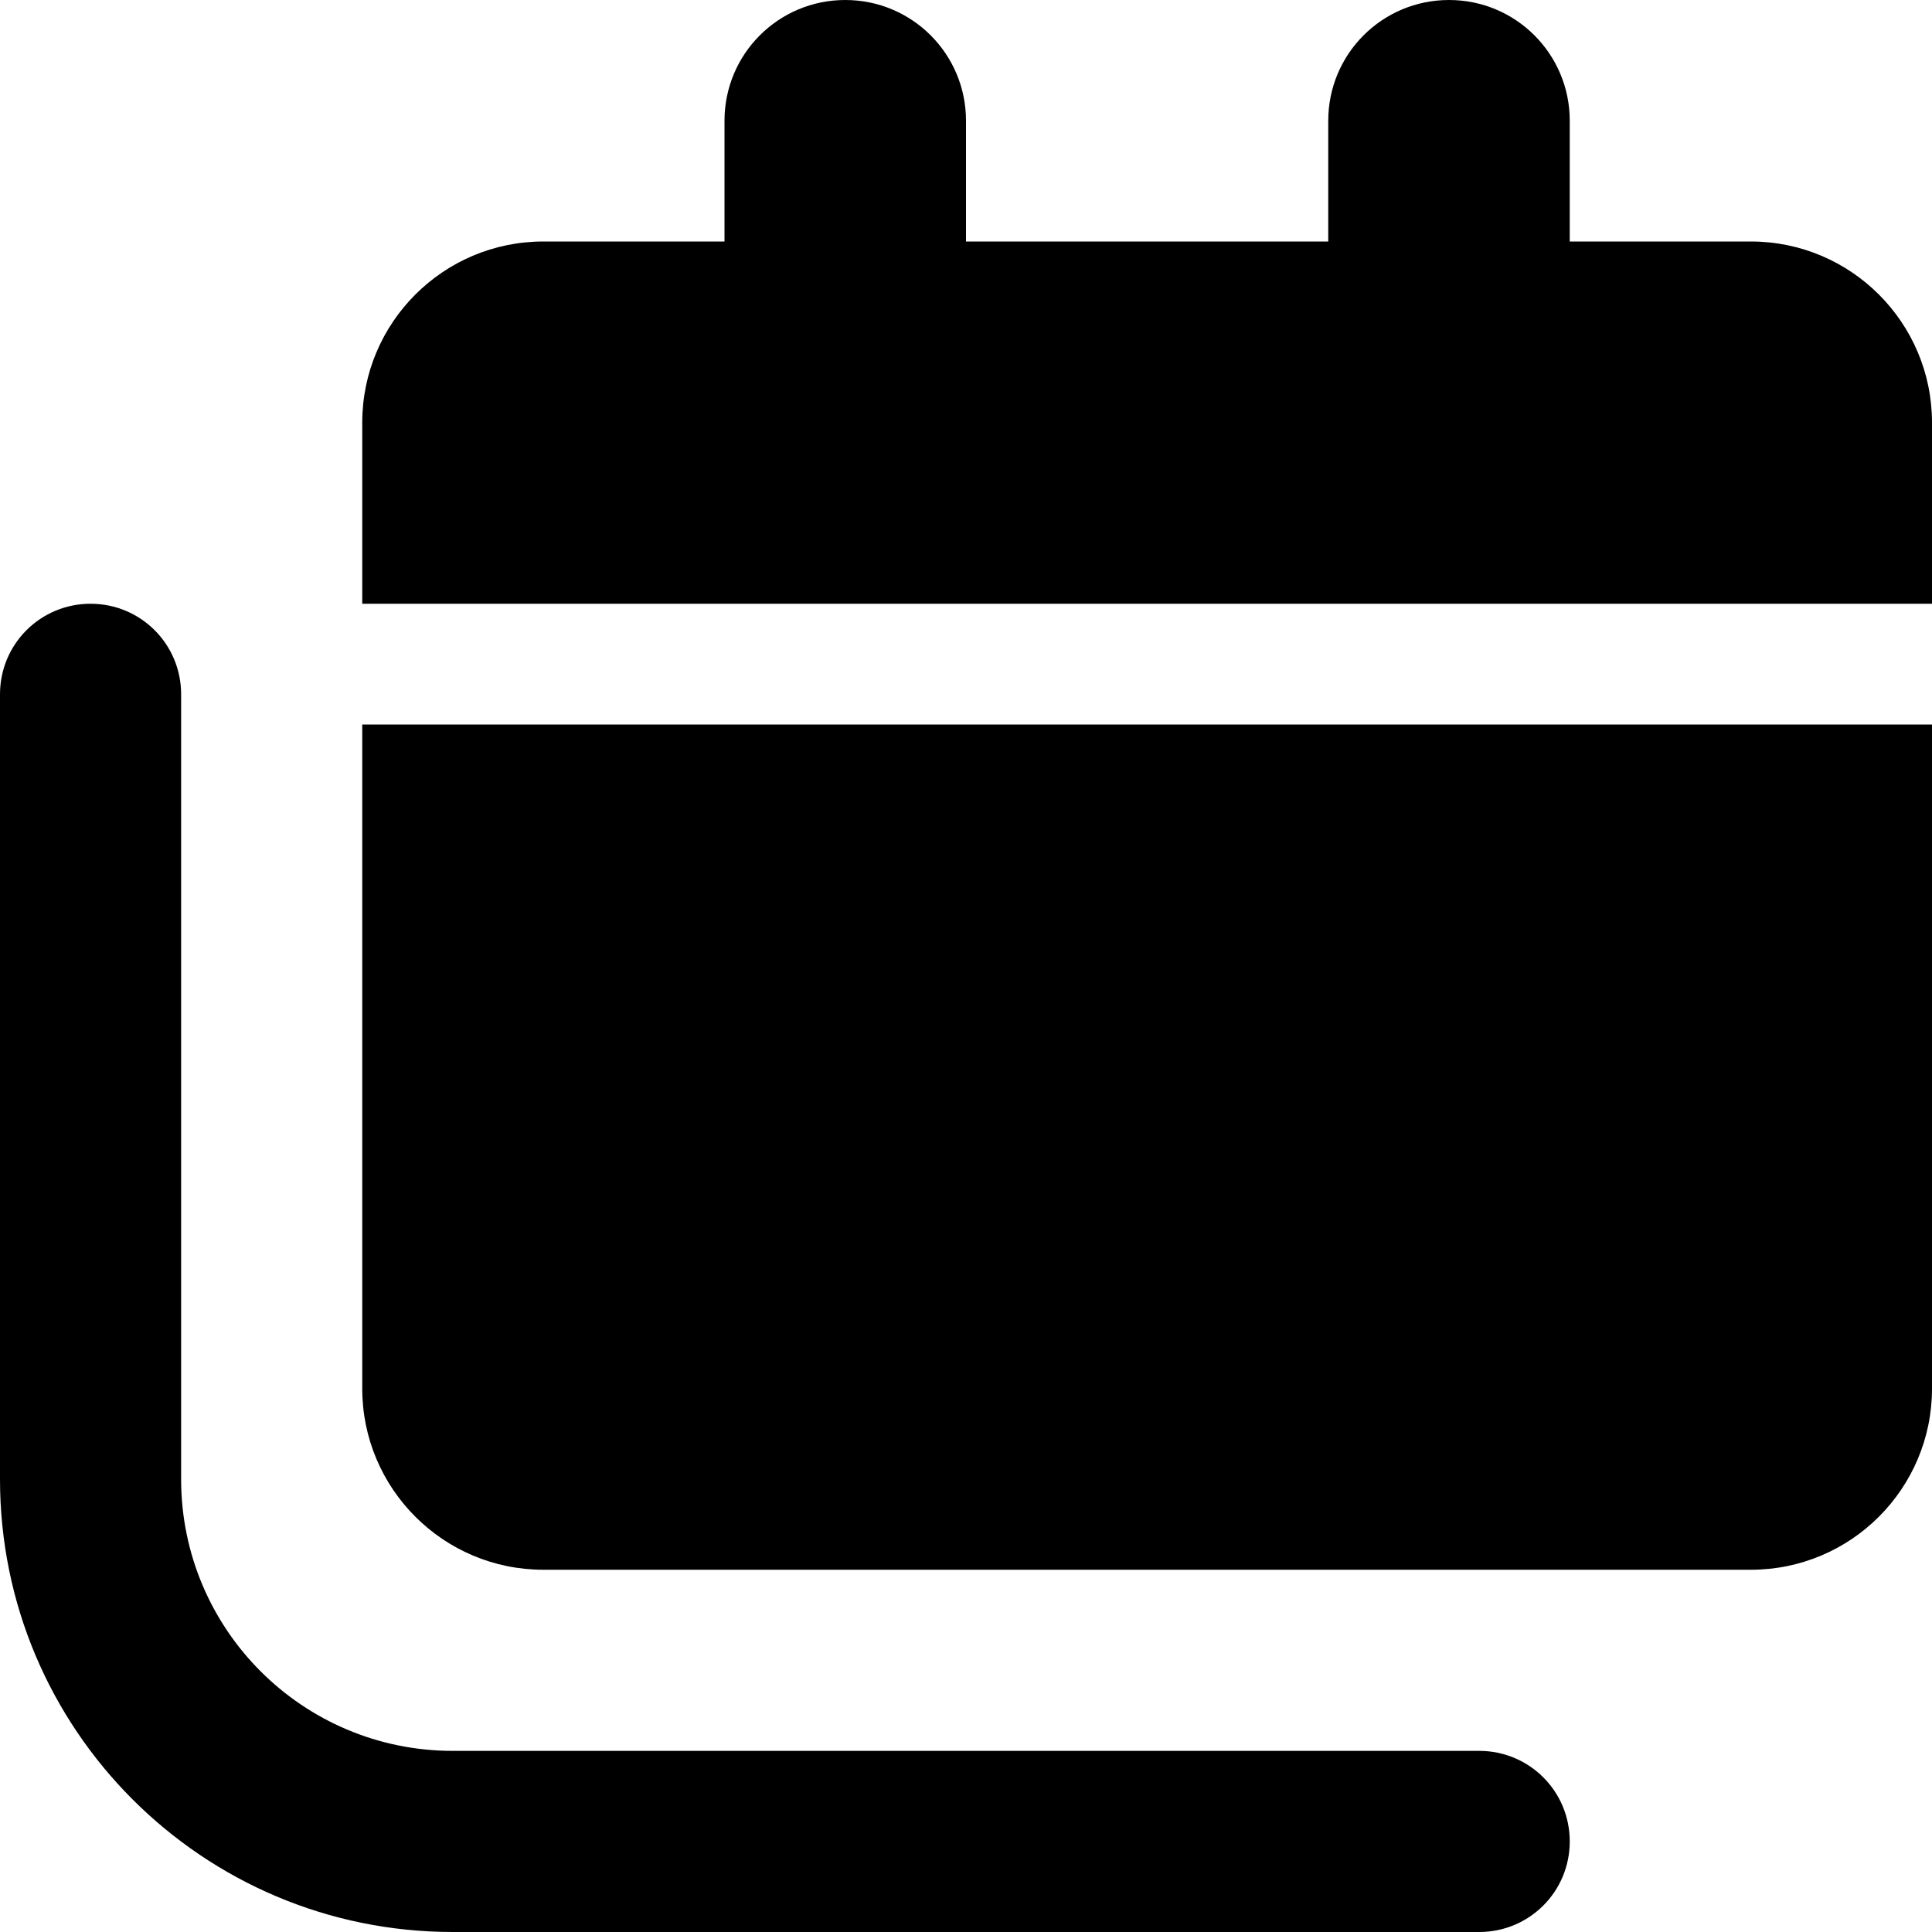
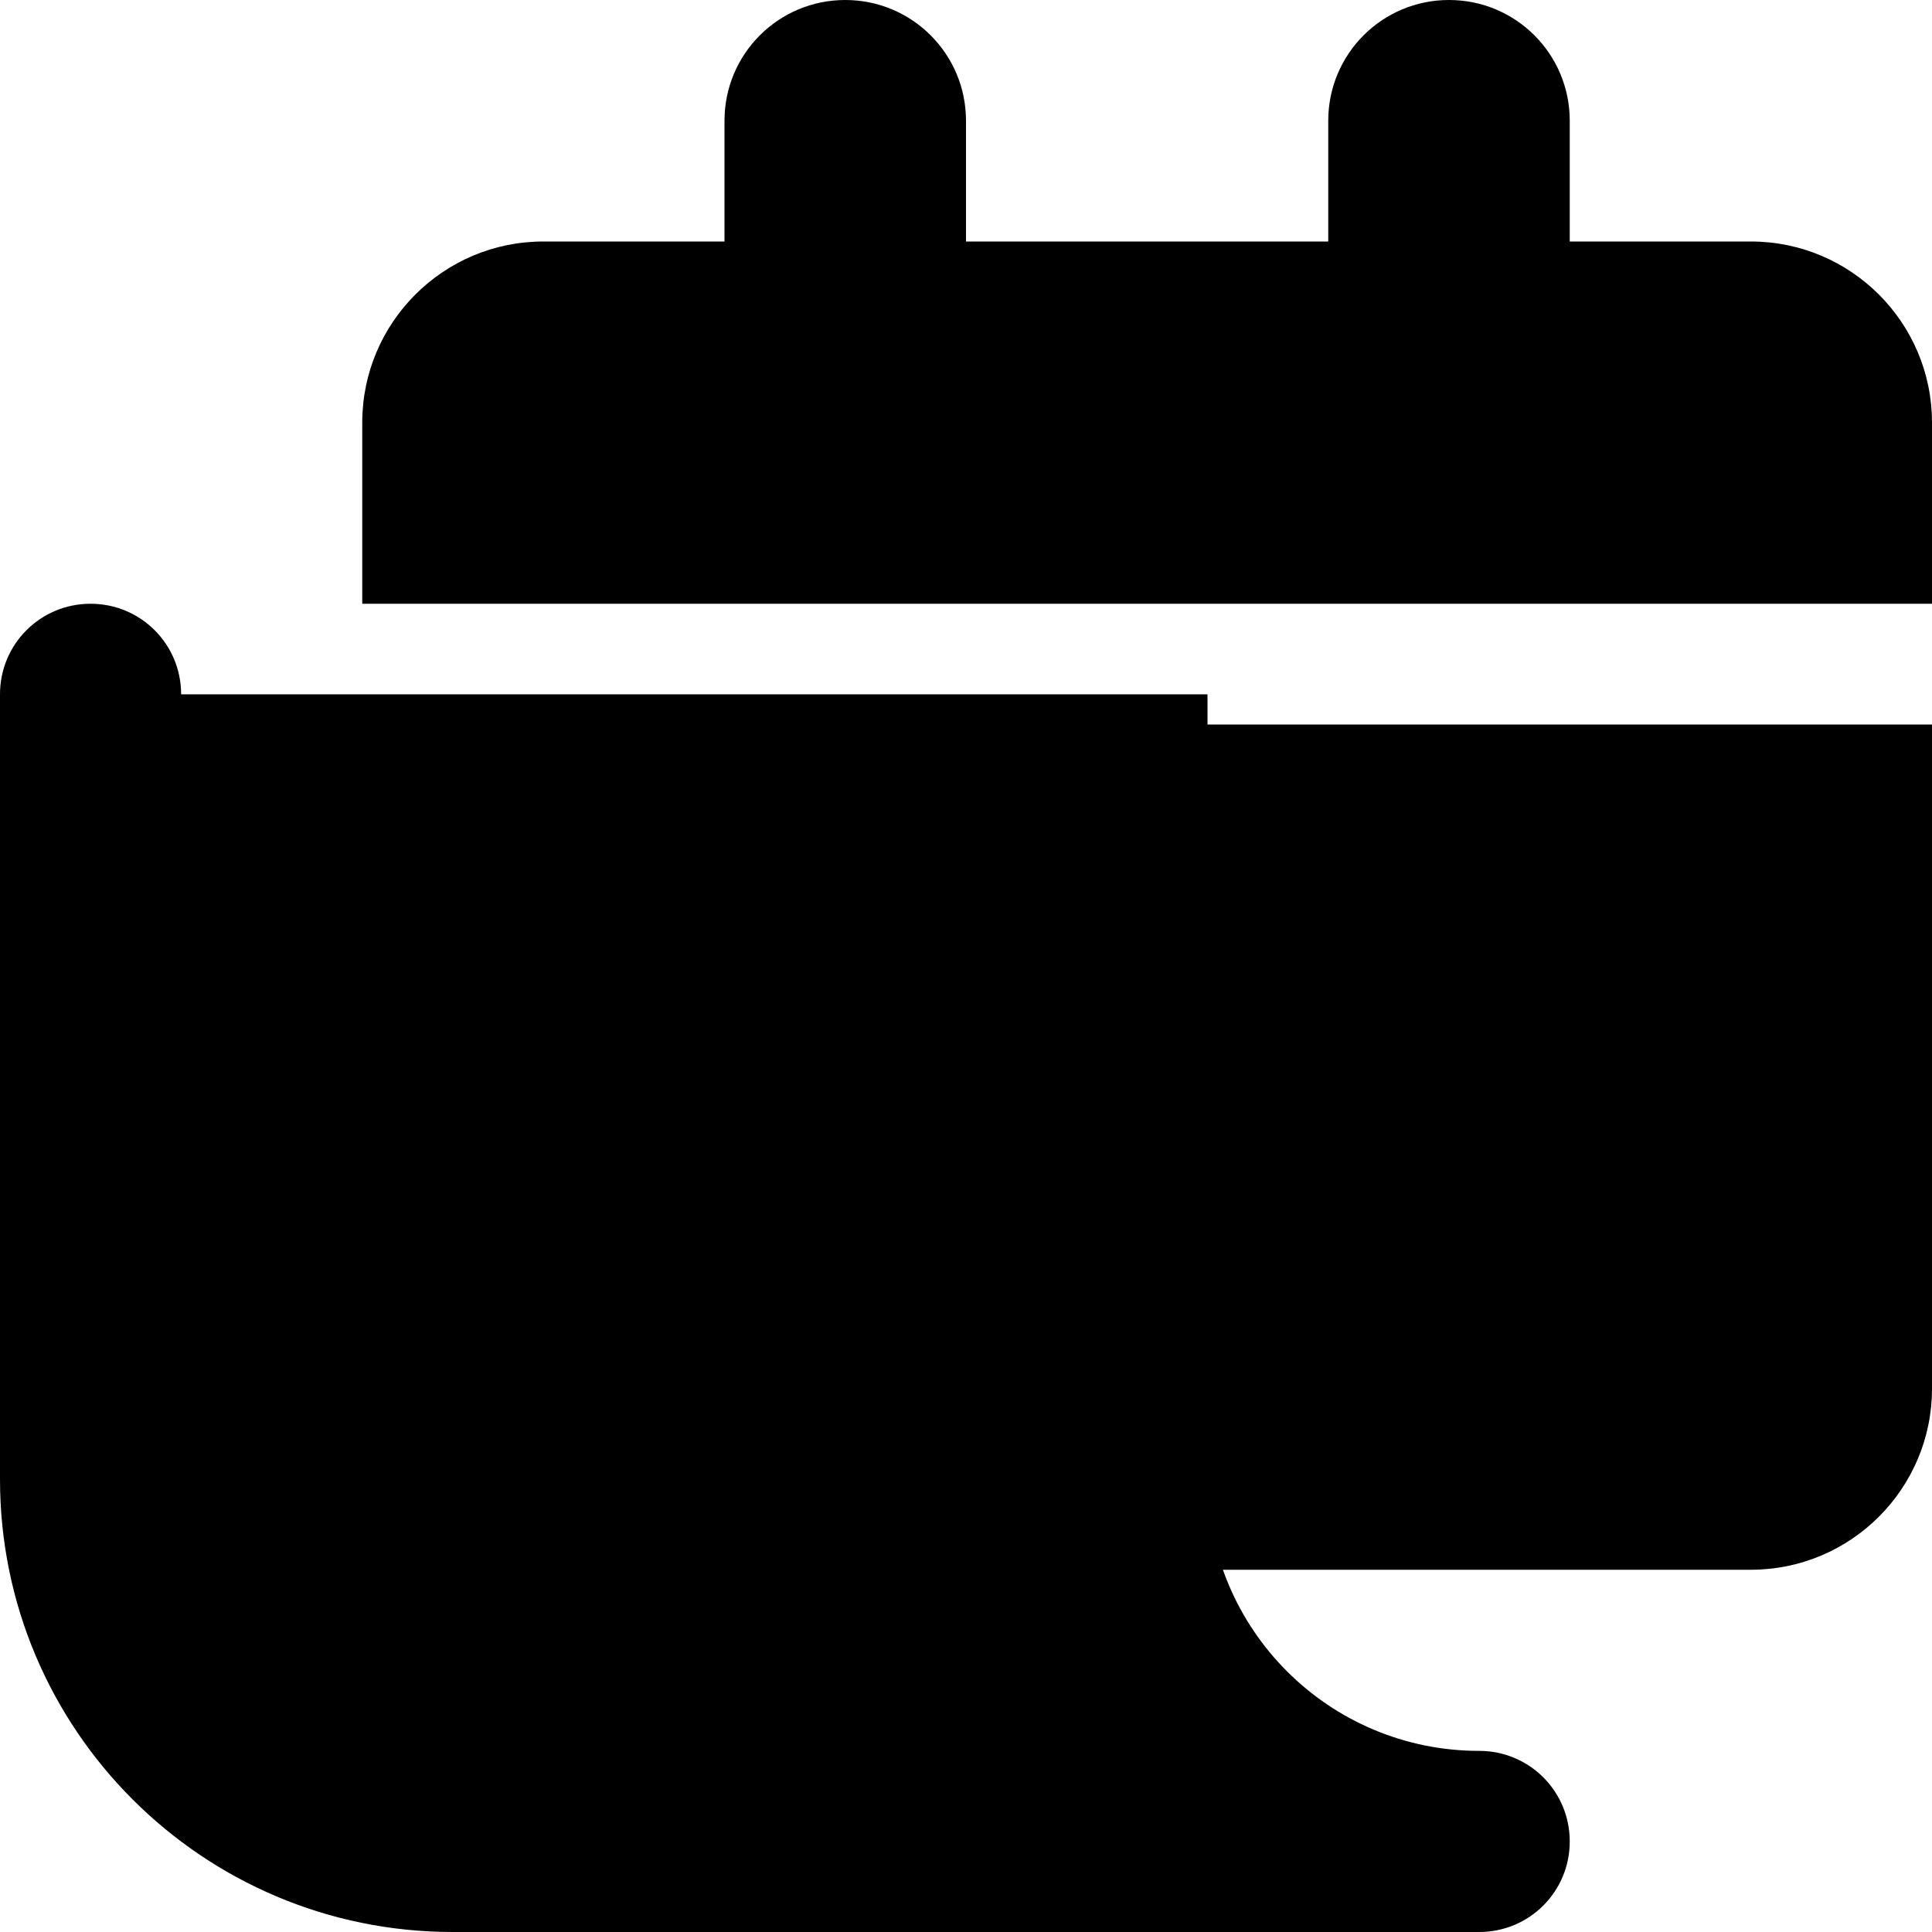
<svg xmlns="http://www.w3.org/2000/svg" viewBox="0 0 512 512">
-   <path d="M224 0c-17.7 0-32 14.3-32 32l0 32-48 0c-26.5 0-48 21.5-48 48l0 48 416 0 0-48c0-26.5-21.5-48-48-48l-48 0 0-32c0-17.7-14.3-32-32-32s-32 14.3-32 32l0 32-96 0 0-32c0-17.7-14.3-32-32-32zM96 192l0 176c0 26.5 21.5 48 48 48l320 0c26.5 0 48-21.5 48-48l0-176L96 192zm-48-8c0-13.3-10.7-24-24-24s-24 10.7-24 24L0 392c0 66.3 53.7 120 120 120l272 0c13.3 0 24-10.7 24-24s-10.7-24-24-24l-272 0c-39.8 0-72-32.2-72-72l0-208z" />
+   <path d="M224 0c-17.7 0-32 14.3-32 32l0 32-48 0c-26.5 0-48 21.5-48 48l0 48 416 0 0-48c0-26.5-21.5-48-48-48l-48 0 0-32c0-17.7-14.3-32-32-32s-32 14.3-32 32l0 32-96 0 0-32c0-17.7-14.3-32-32-32zM96 192l0 176c0 26.5 21.5 48 48 48l320 0c26.5 0 48-21.5 48-48l0-176L96 192zm-48-8c0-13.3-10.7-24-24-24s-24 10.7-24 24L0 392c0 66.3 53.7 120 120 120l272 0c13.3 0 24-10.7 24-24s-10.7-24-24-24c-39.8 0-72-32.2-72-72l0-208z" />
</svg>